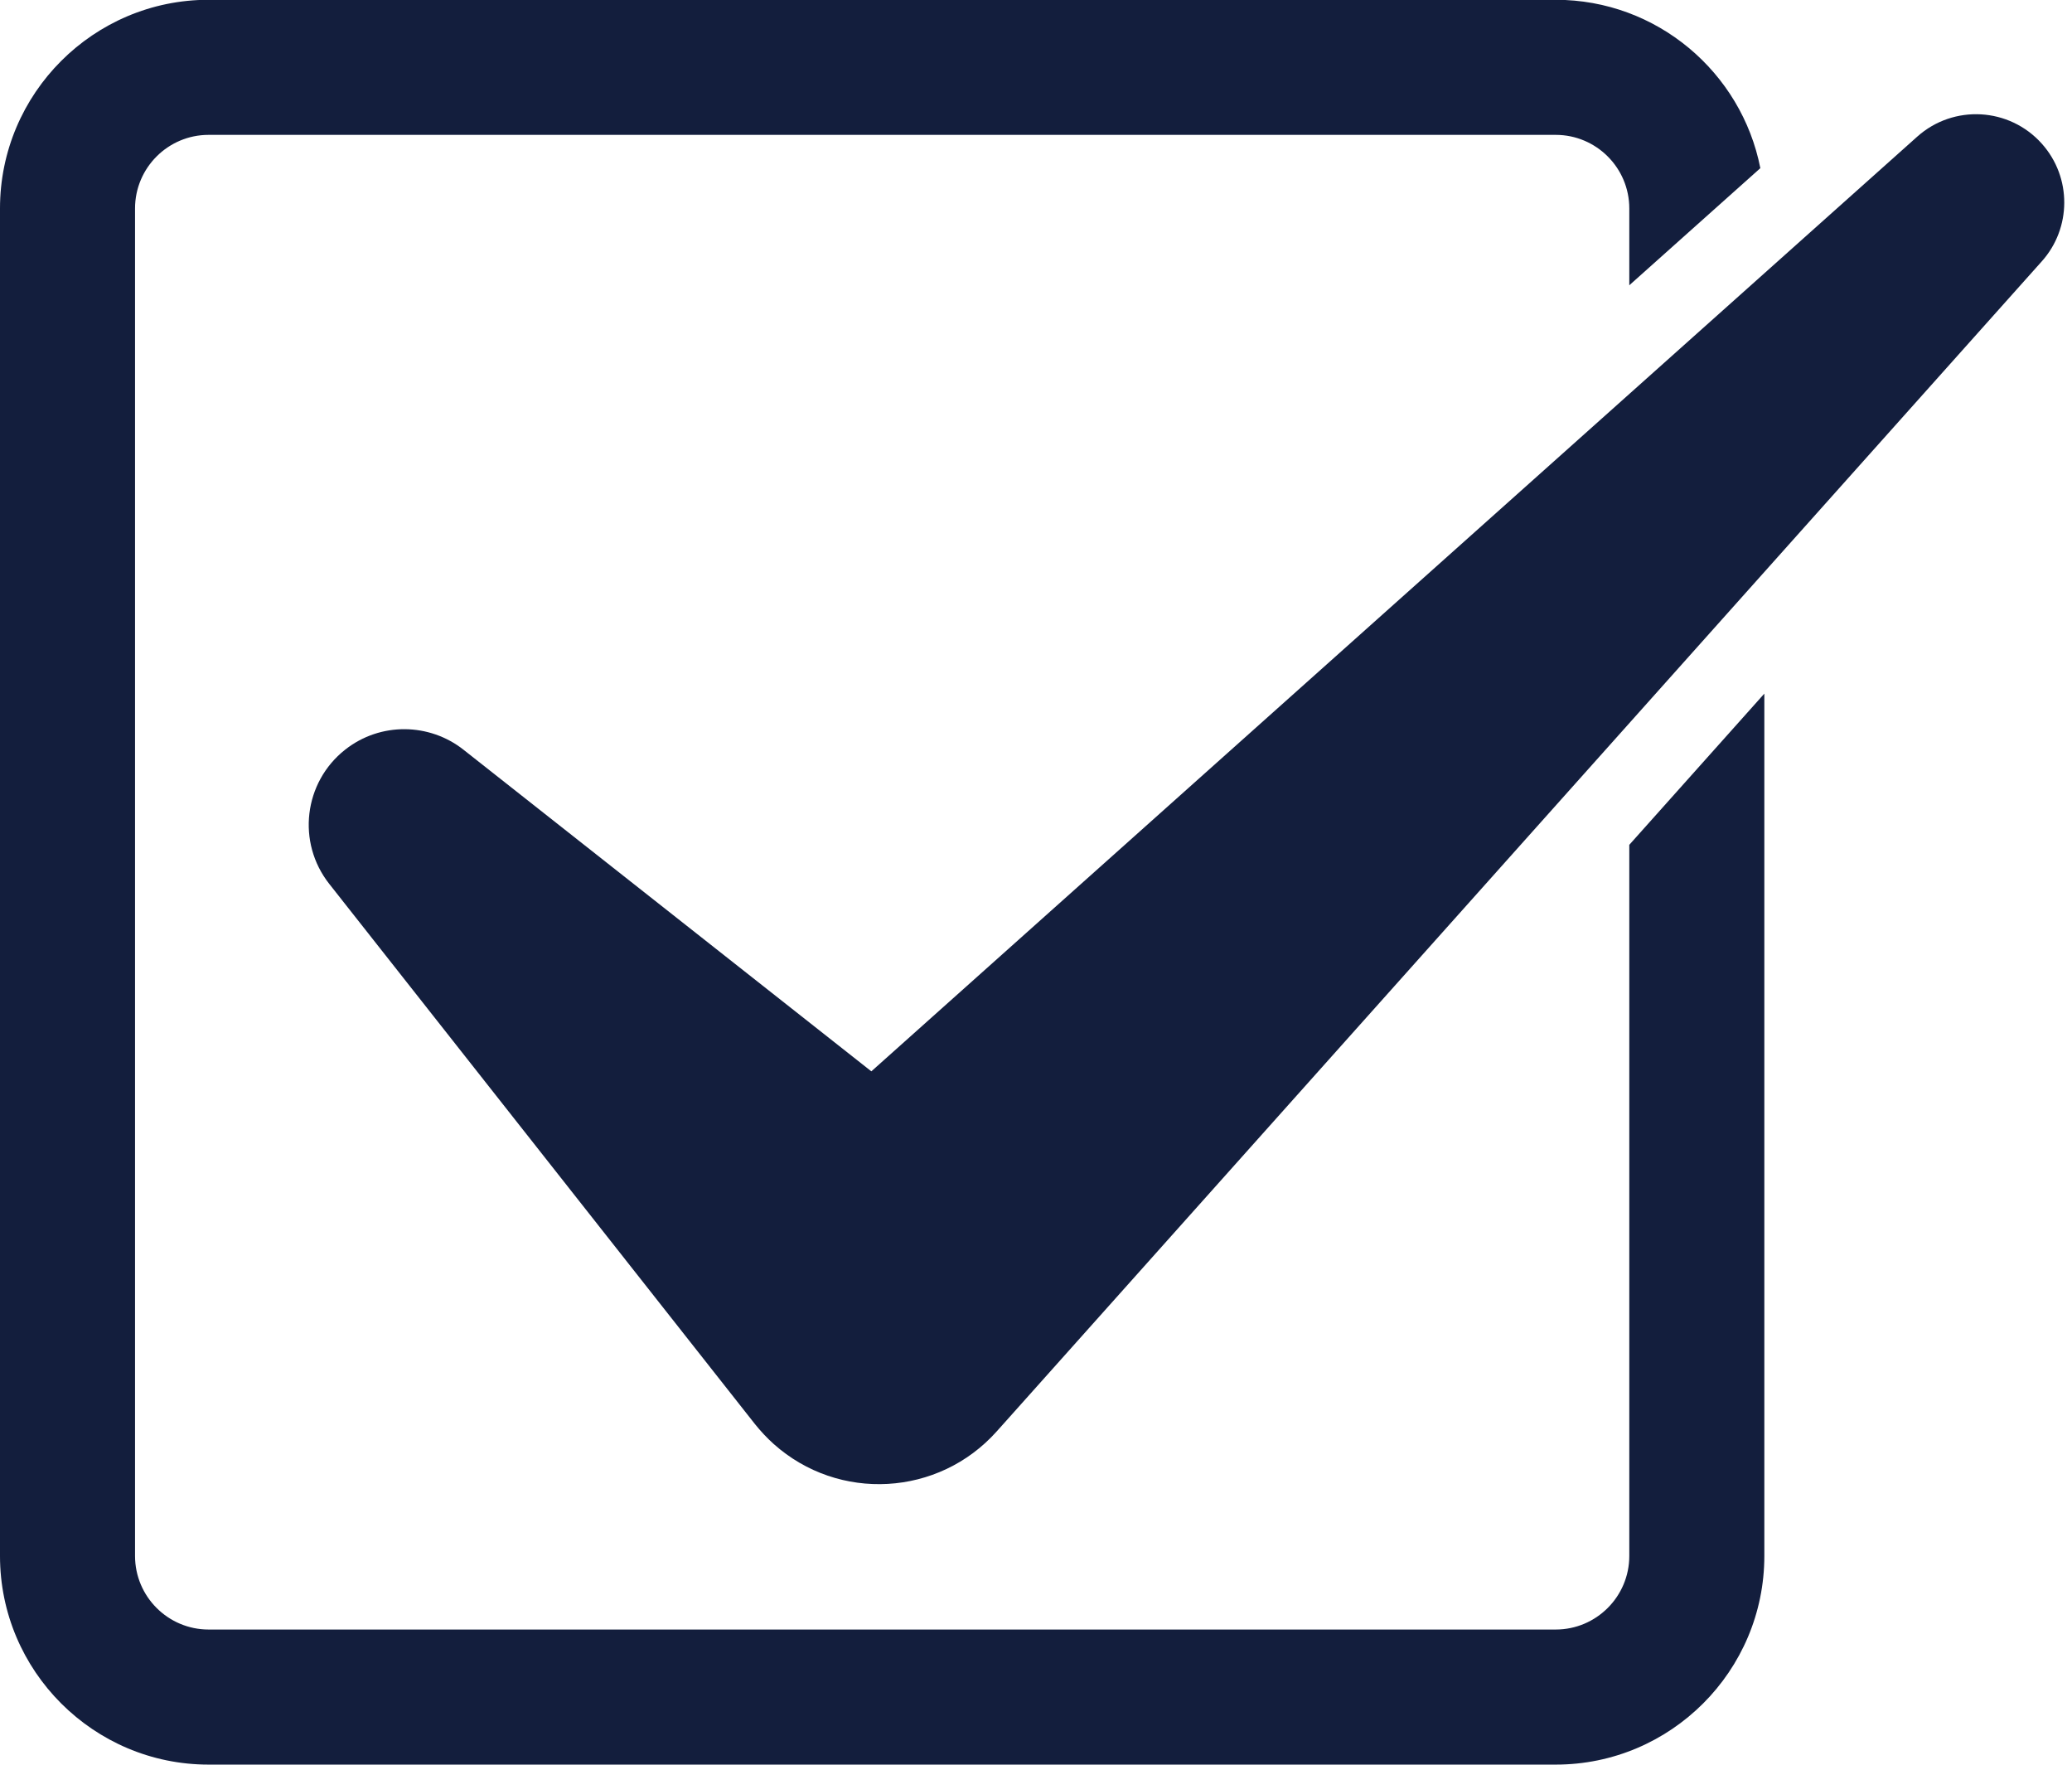
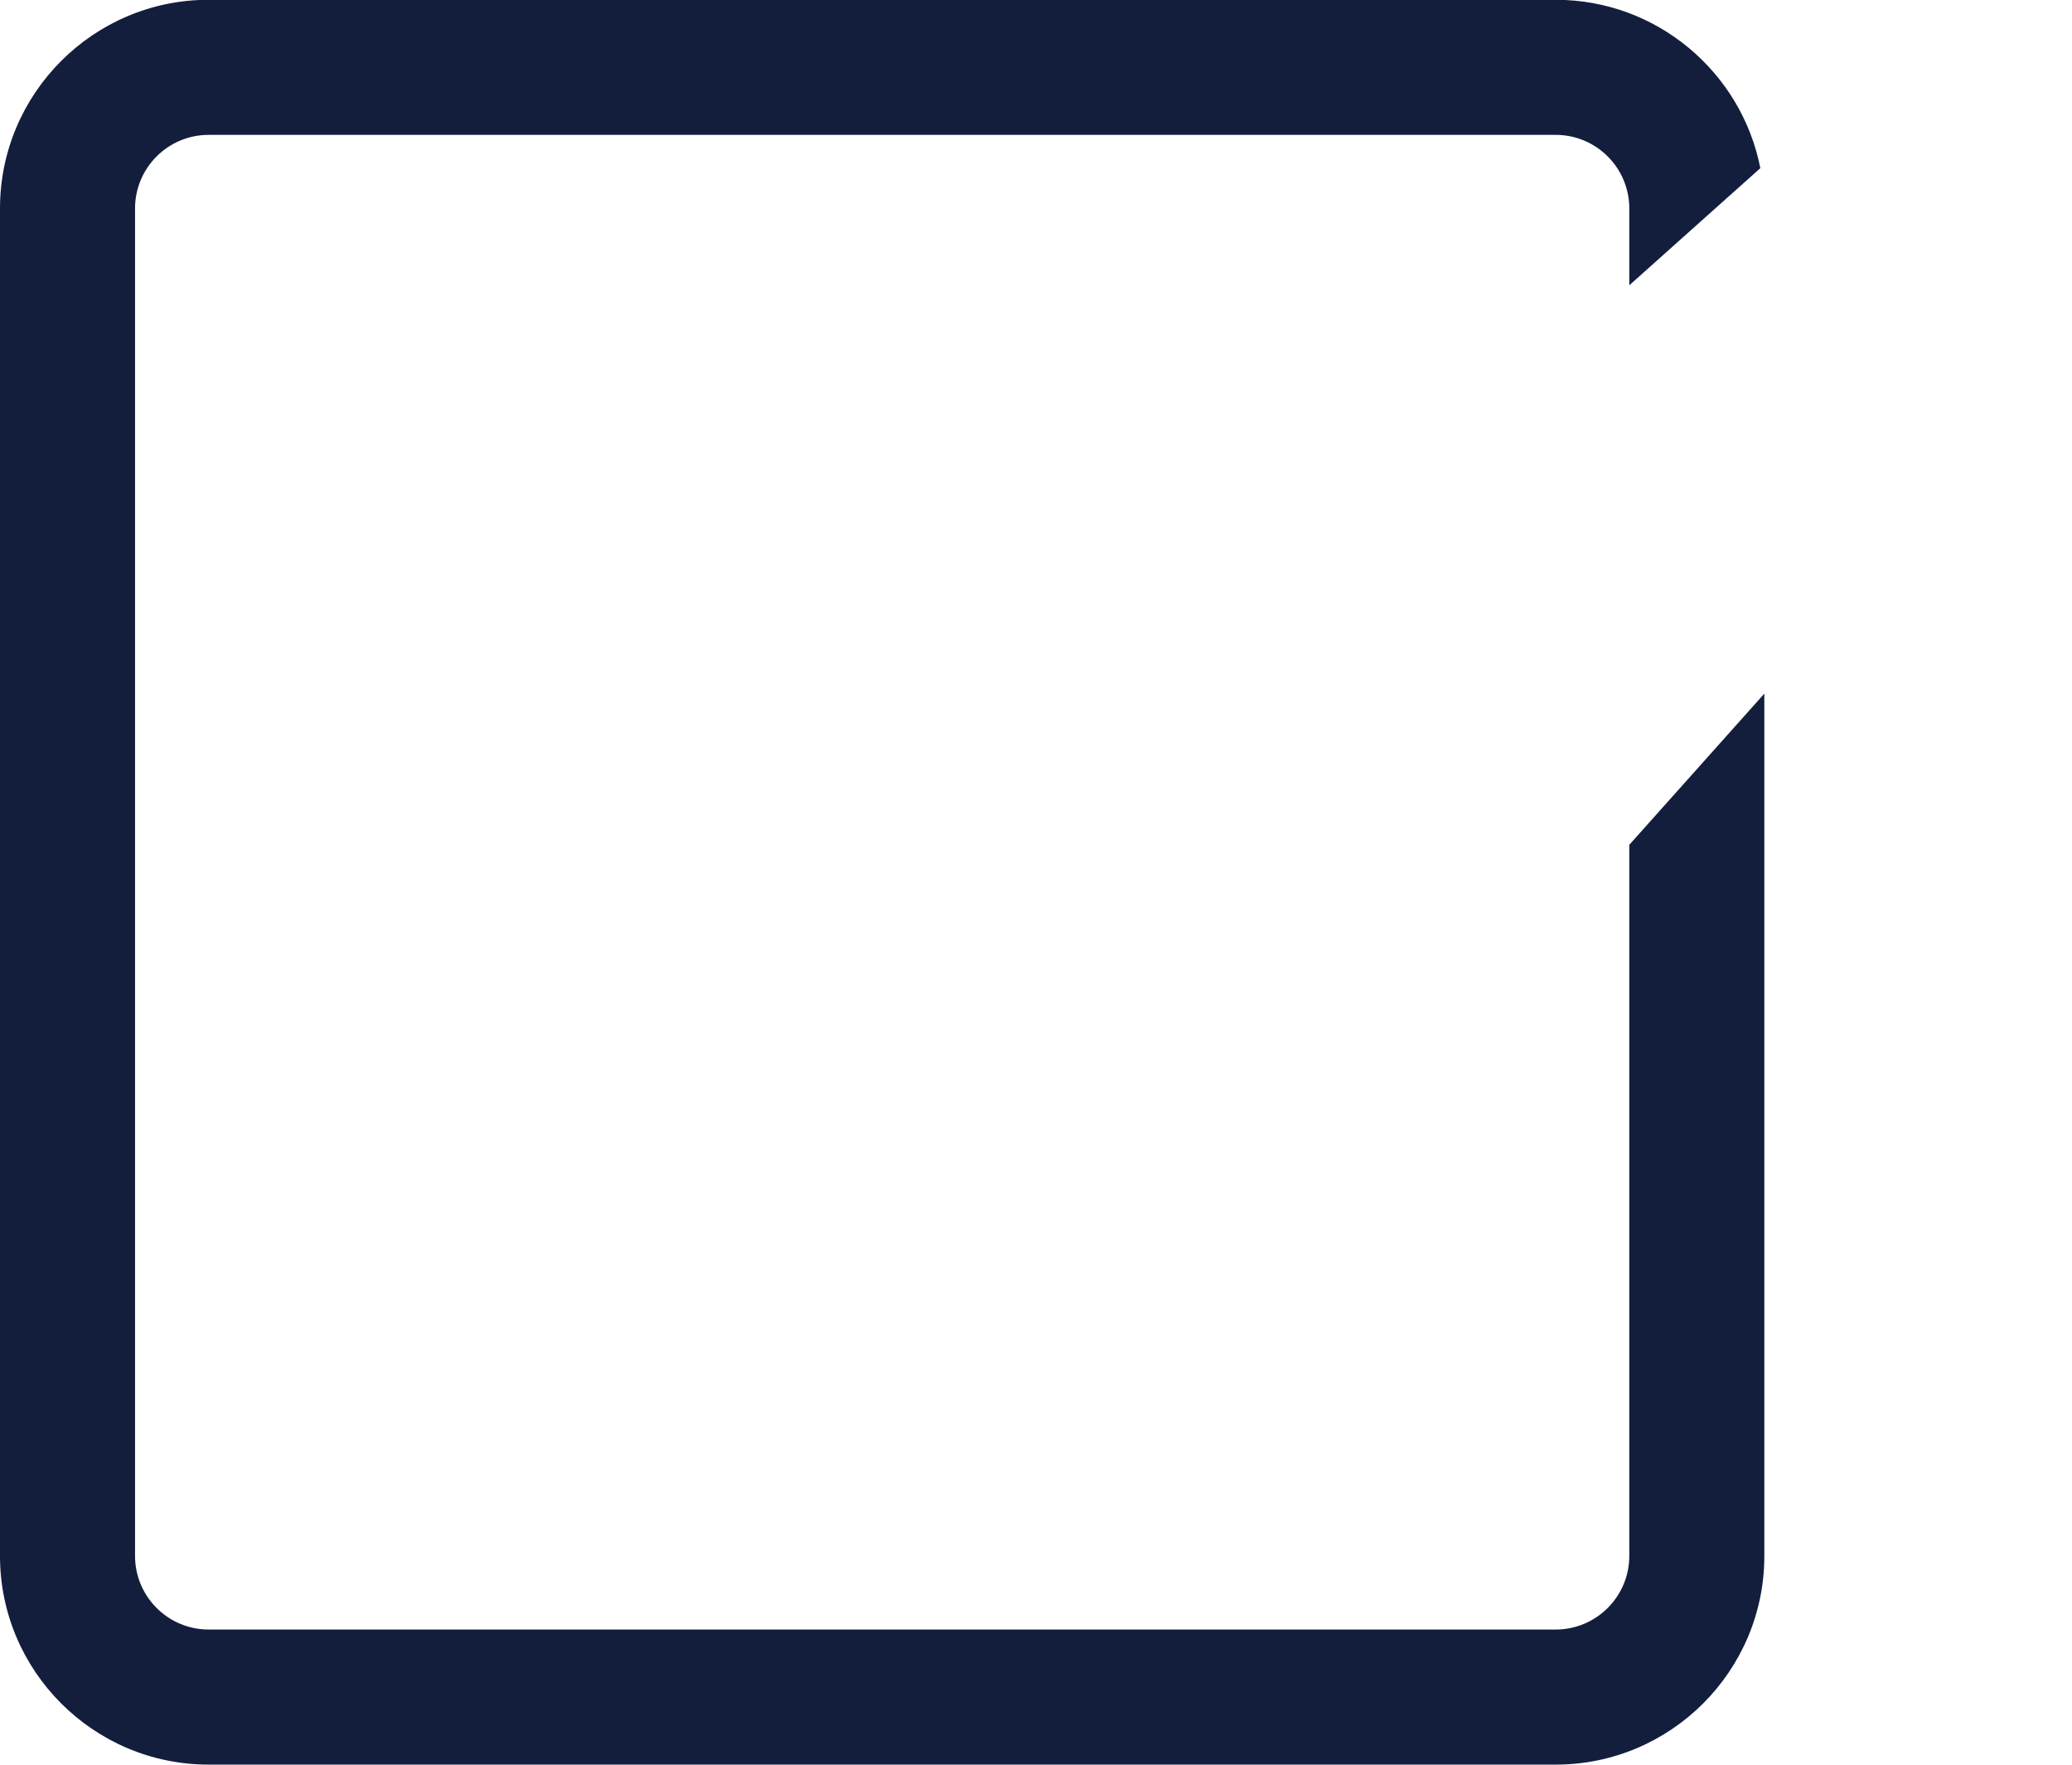
<svg xmlns="http://www.w3.org/2000/svg" fill="#000000" height="341.9" preserveAspectRatio="xMidYMid meet" version="1" viewBox="56.0 85.1 401.5 341.9" width="401.5" zoomAndPan="magnify">
  <g fill="#131e3d" id="change1_1">
    <path d="M 371.715 386.523 C 371.715 394.383 365.32 400.773 357.461 400.773 L 96.418 400.773 C 88.562 400.773 82.168 394.383 82.168 386.523 L 82.168 125.477 C 82.168 117.621 88.562 111.227 96.418 111.227 L 357.461 111.227 C 365.32 111.227 371.715 117.621 371.715 125.477 L 371.715 140.363 L 397.109 117.676 C 393.465 99.113 377.078 85.059 357.461 85.059 L 96.418 85.059 C 74.133 85.059 56 103.191 56 125.477 L 56 386.523 C 56 408.809 74.133 426.941 96.418 426.941 L 357.461 426.941 C 379.75 426.941 397.883 408.809 397.883 386.523 L 397.883 219.469 L 371.715 248.758 L 371.715 386.523" fill="inherit" />
-     <path d="M 451.652 112.934 C 445.359 105.891 434.551 105.281 427.508 111.574 L 224.844 292.641 L 145.801 230.328 C 139.23 225.148 129.734 224.926 122.879 230.328 C 114.848 236.66 113.469 248.301 119.801 256.328 L 202.273 360.953 C 203.328 362.273 204.613 363.664 205.918 364.828 C 218.523 376.09 237.871 375.004 249.133 362.395 L 250.426 360.953 L 451.652 135.723 C 457.387 129.32 457.512 119.492 451.652 112.934" fill="inherit" />
  </g>
</svg>